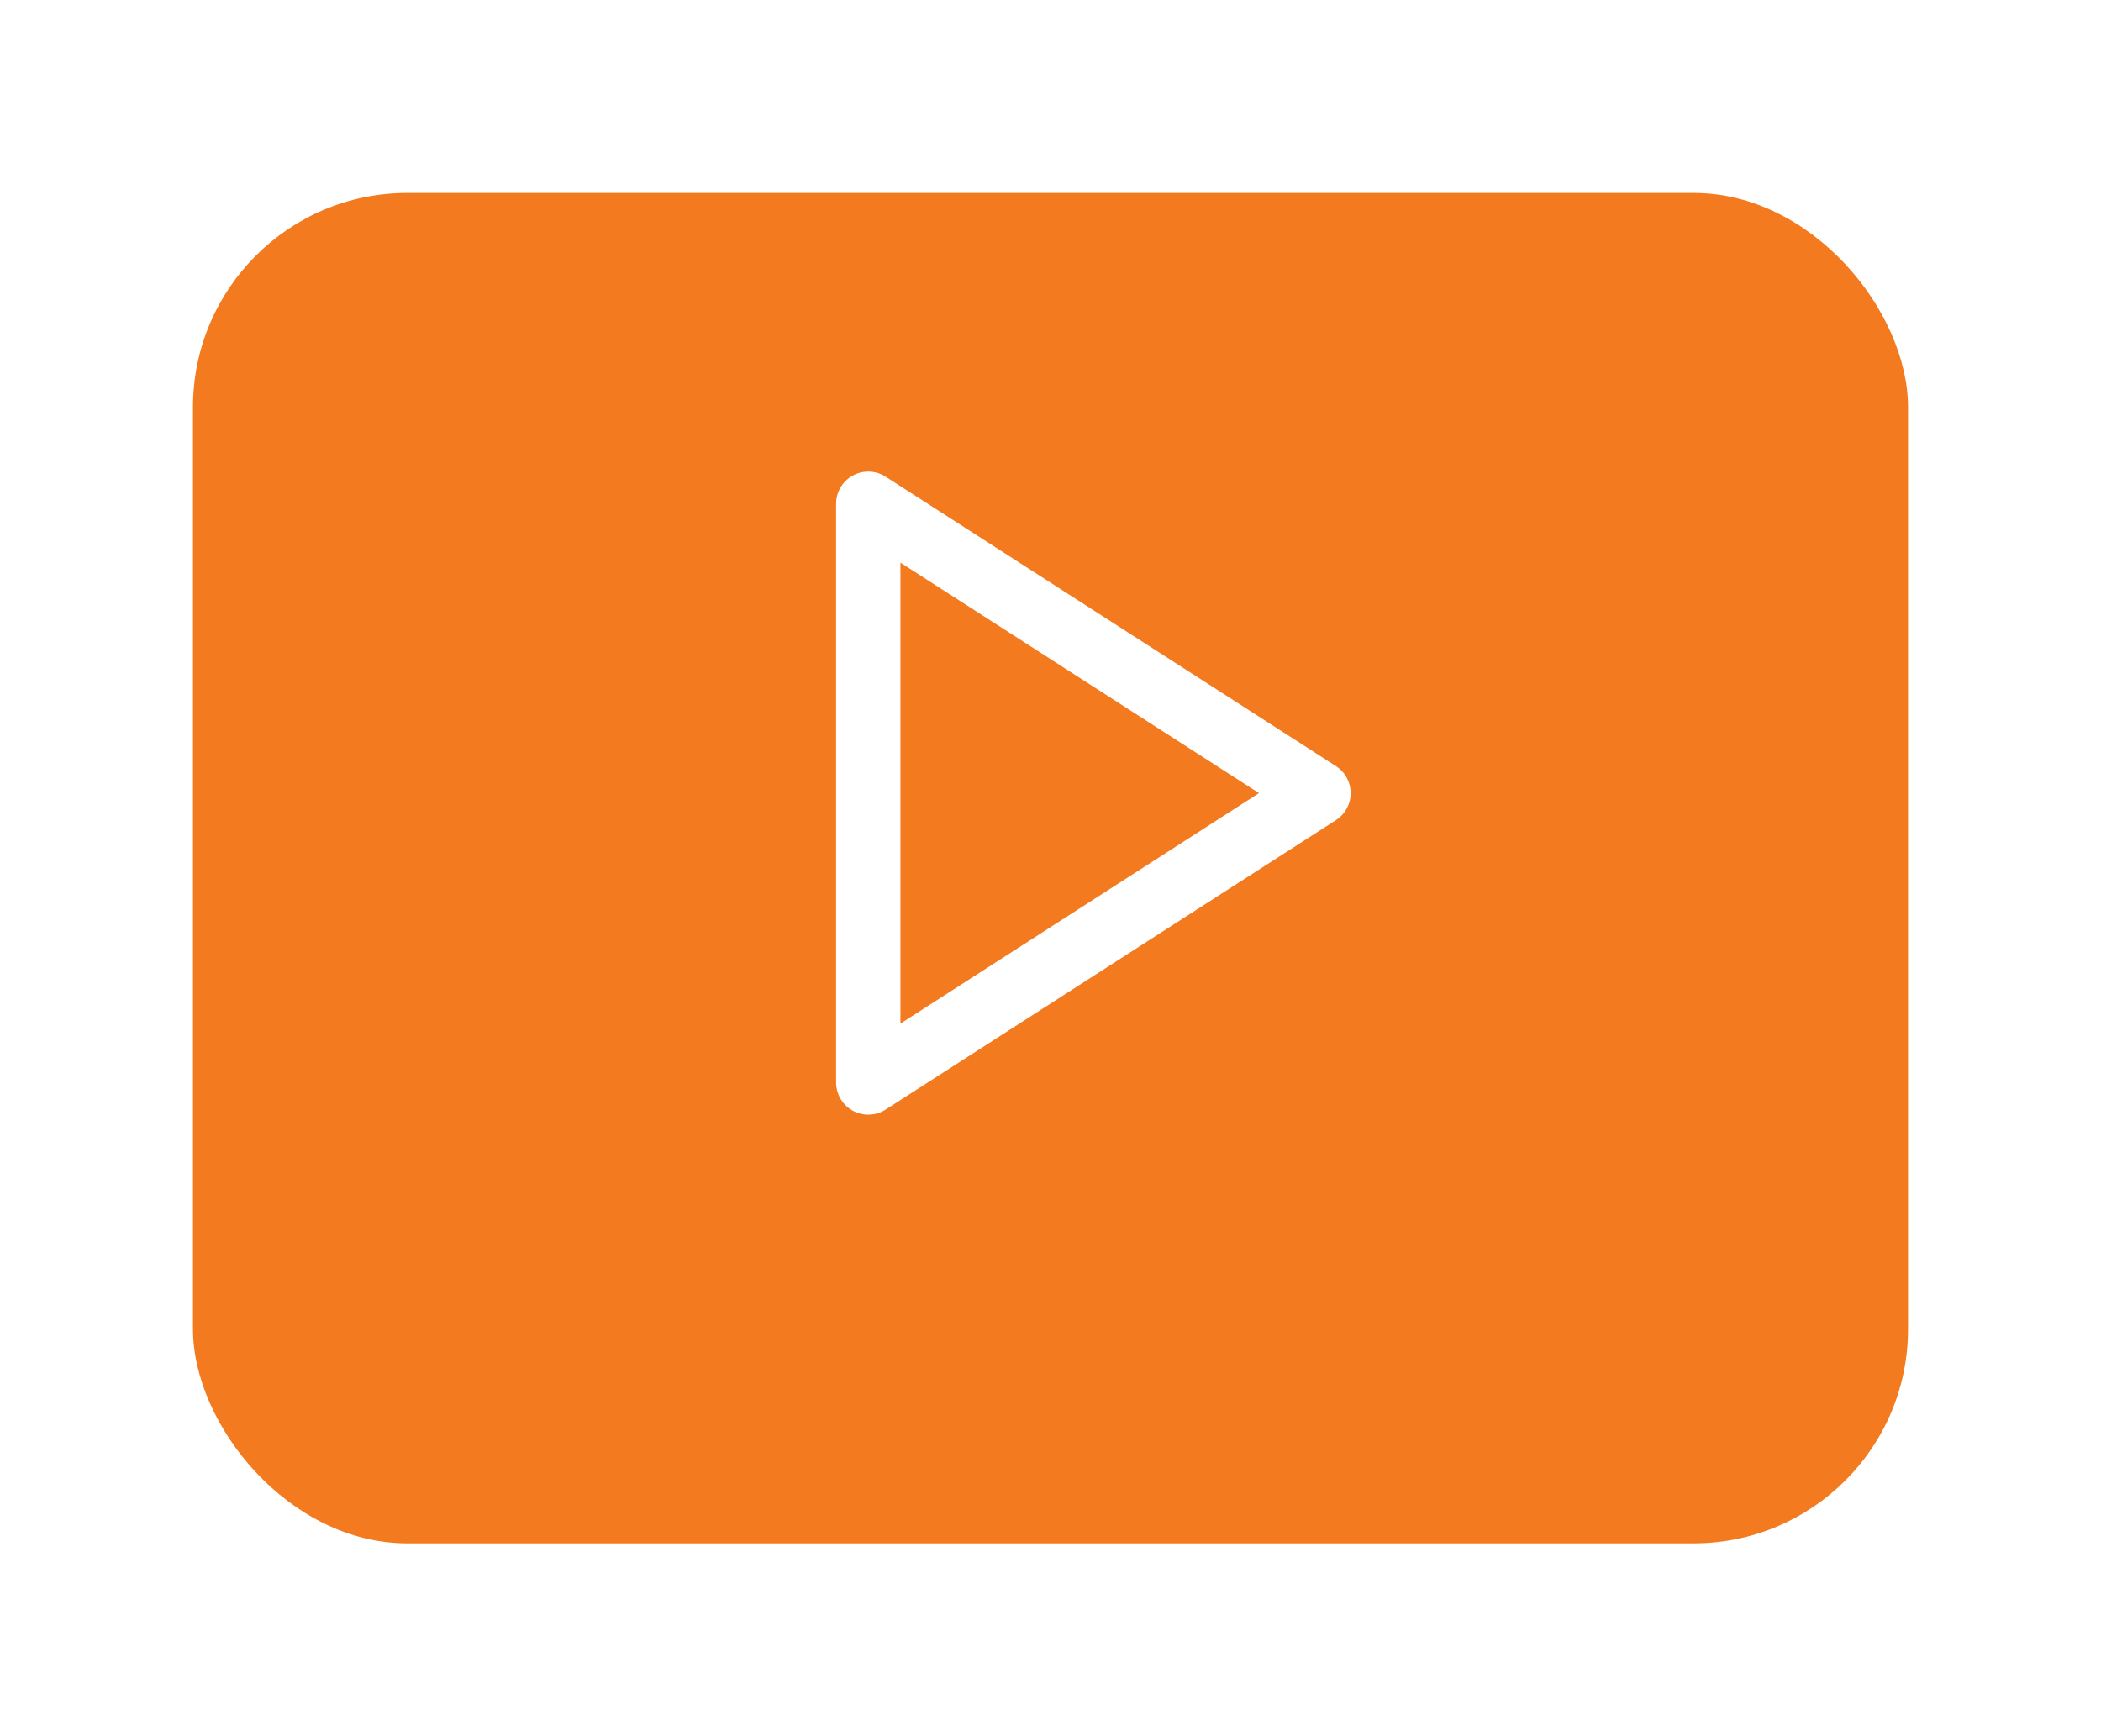
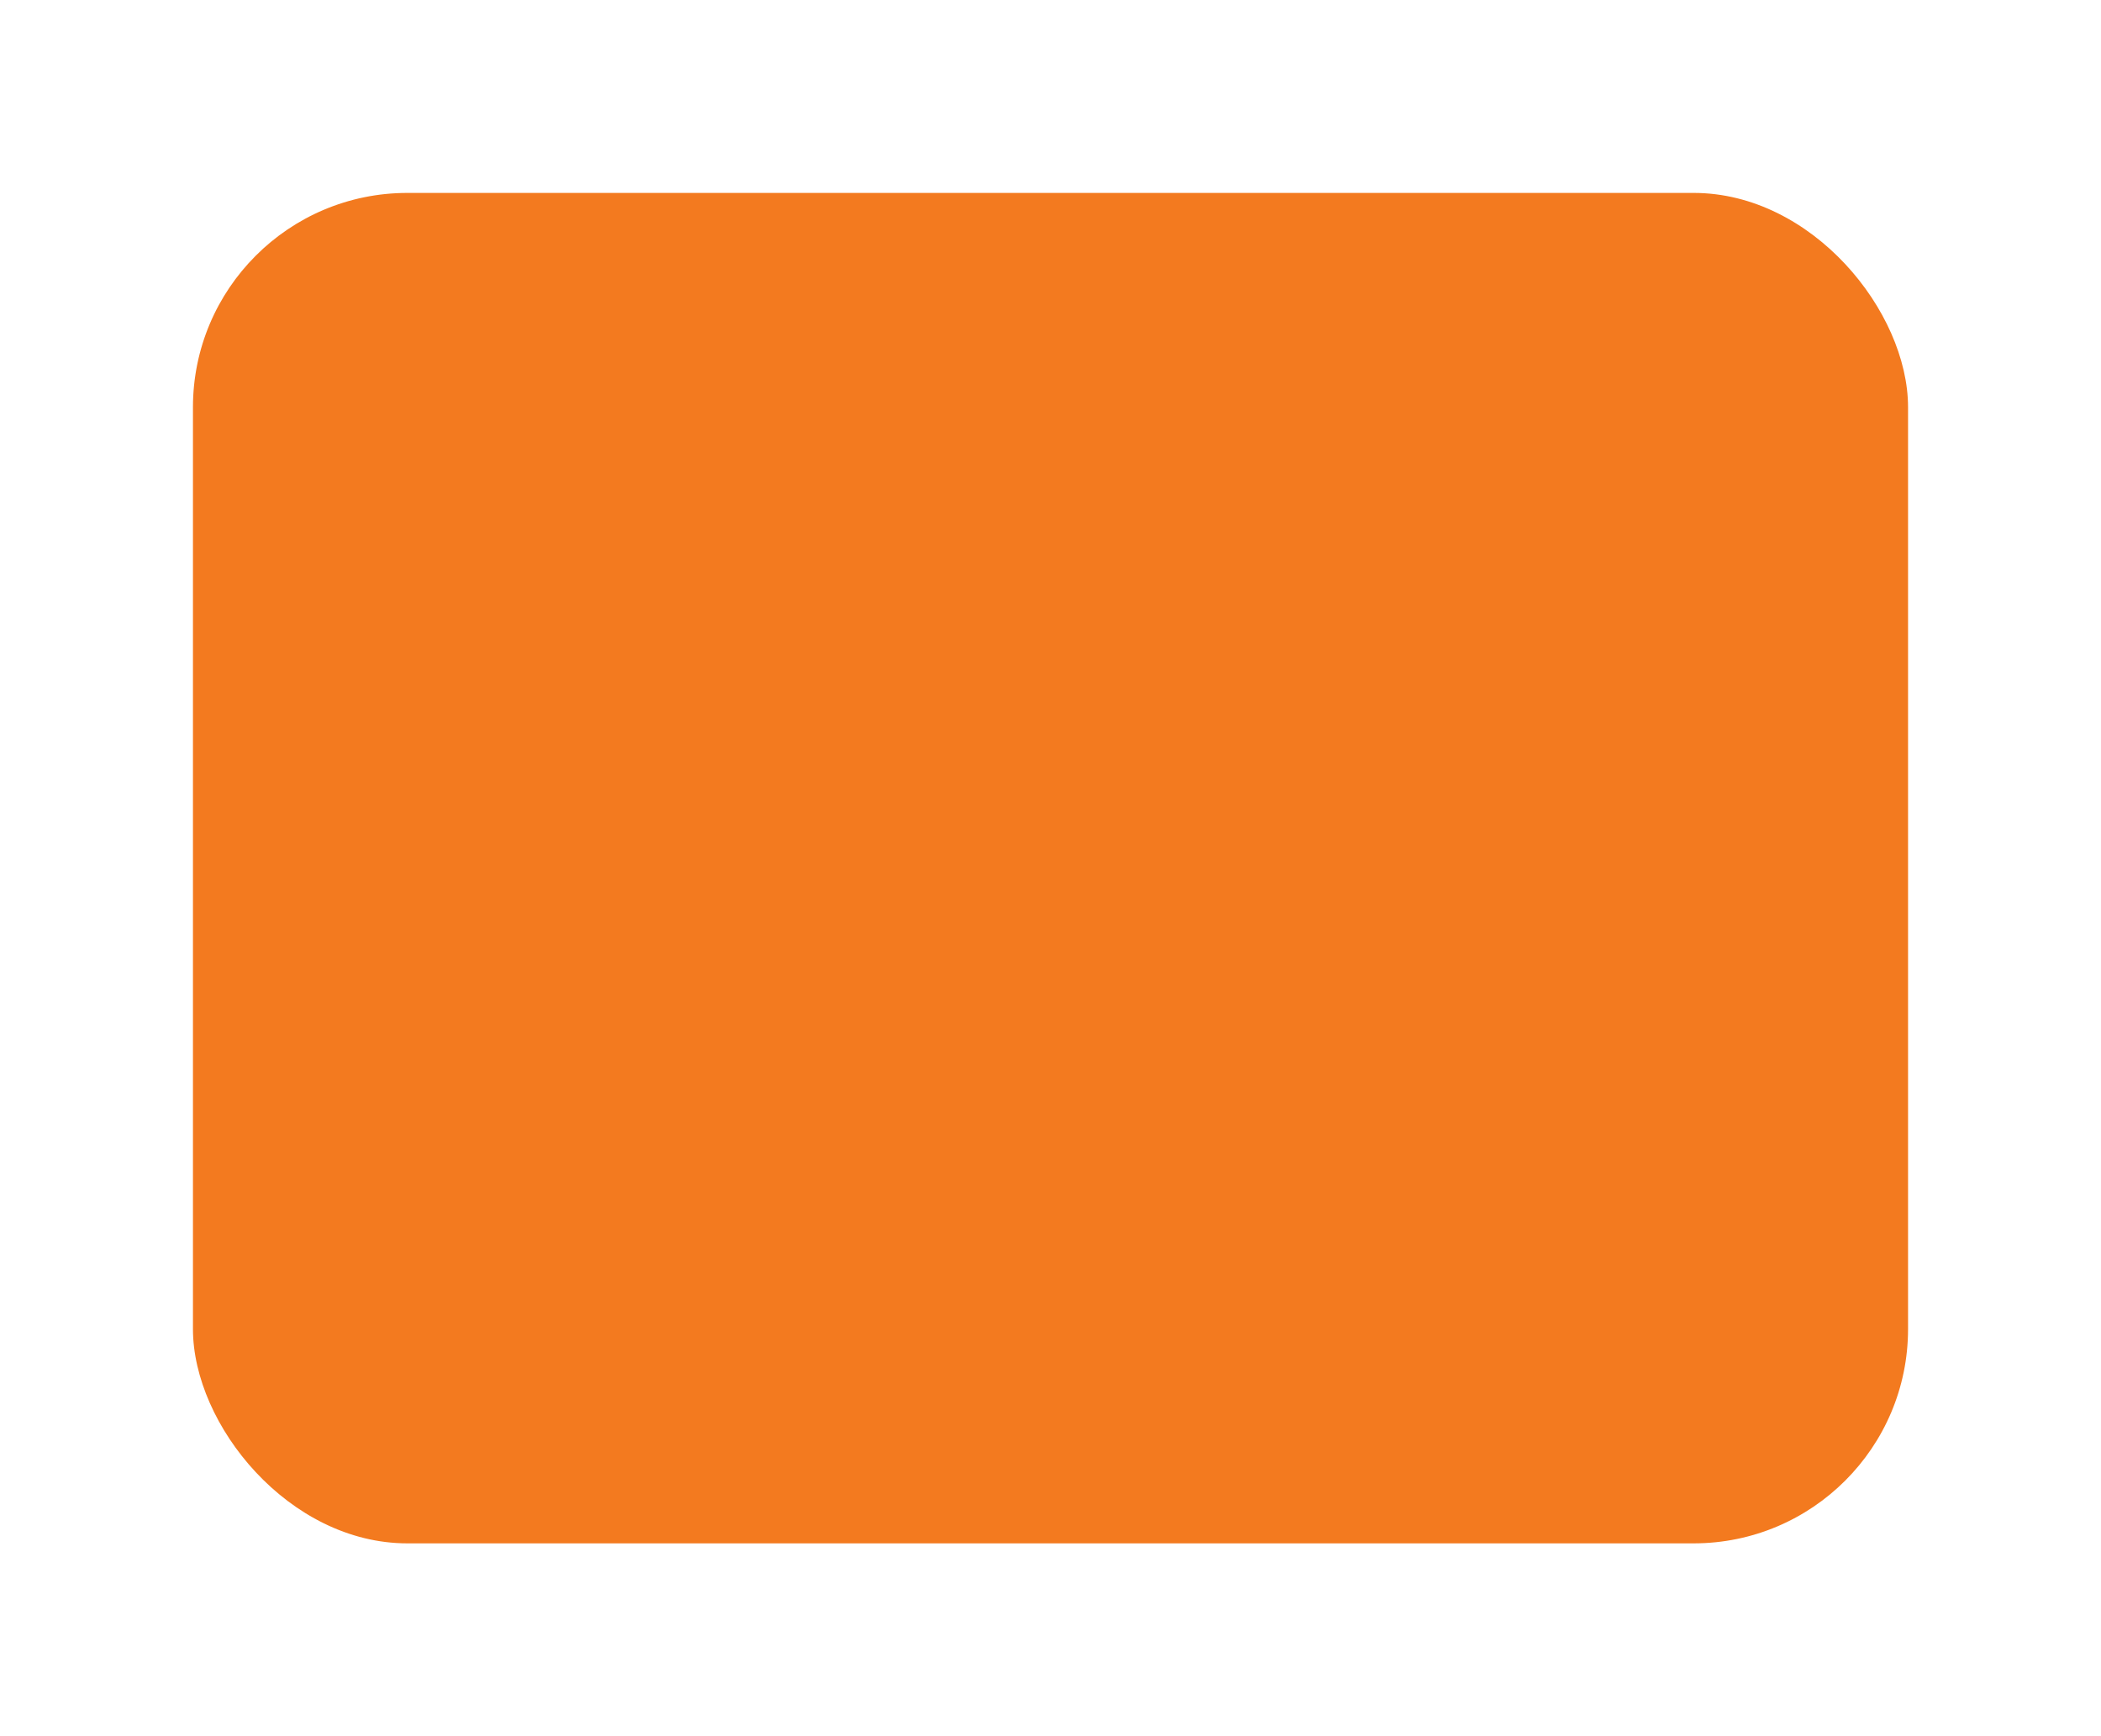
<svg xmlns="http://www.w3.org/2000/svg" width="98" height="81" viewBox="0 0 98 81">
  <defs>
    <filter id="Rectangle_2995" x="0" y="0" width="98" height="81" filterUnits="userSpaceOnUse">
      <feOffset dy="3" input="SourceAlpha" />
      <feGaussianBlur stdDeviation="3" result="blur" />
      <feFlood flood-opacity="0.161" />
      <feComposite operator="in" in2="blur" />
      <feComposite in="SourceGraphic" />
    </filter>
  </defs>
  <g id="play_icon" transform="translate(61 53)">
    <g transform="matrix(1, 0, 0, 1, -61, -53)" filter="url(#Rectangle_2995)">
      <rect id="Rectangle_2995-2" data-name="Rectangle 2995" width="80" height="63" rx="10" transform="translate(9 6)" fill="#f37a1f" />
    </g>
-     <path id="Path_9316" data-name="Path 9316" d="M27.311,15.738l-21-13.5A1.5,1.5,0,0,0,4,3.5v27a1.5,1.5,0,0,0,2.311,1.262l21-13.5a1.5,1.5,0,0,0,0-2.524ZM7,27.753V6.247L23.726,17Z" transform="translate(-26 -33)" fill="#fff" />
  </g>
</svg>